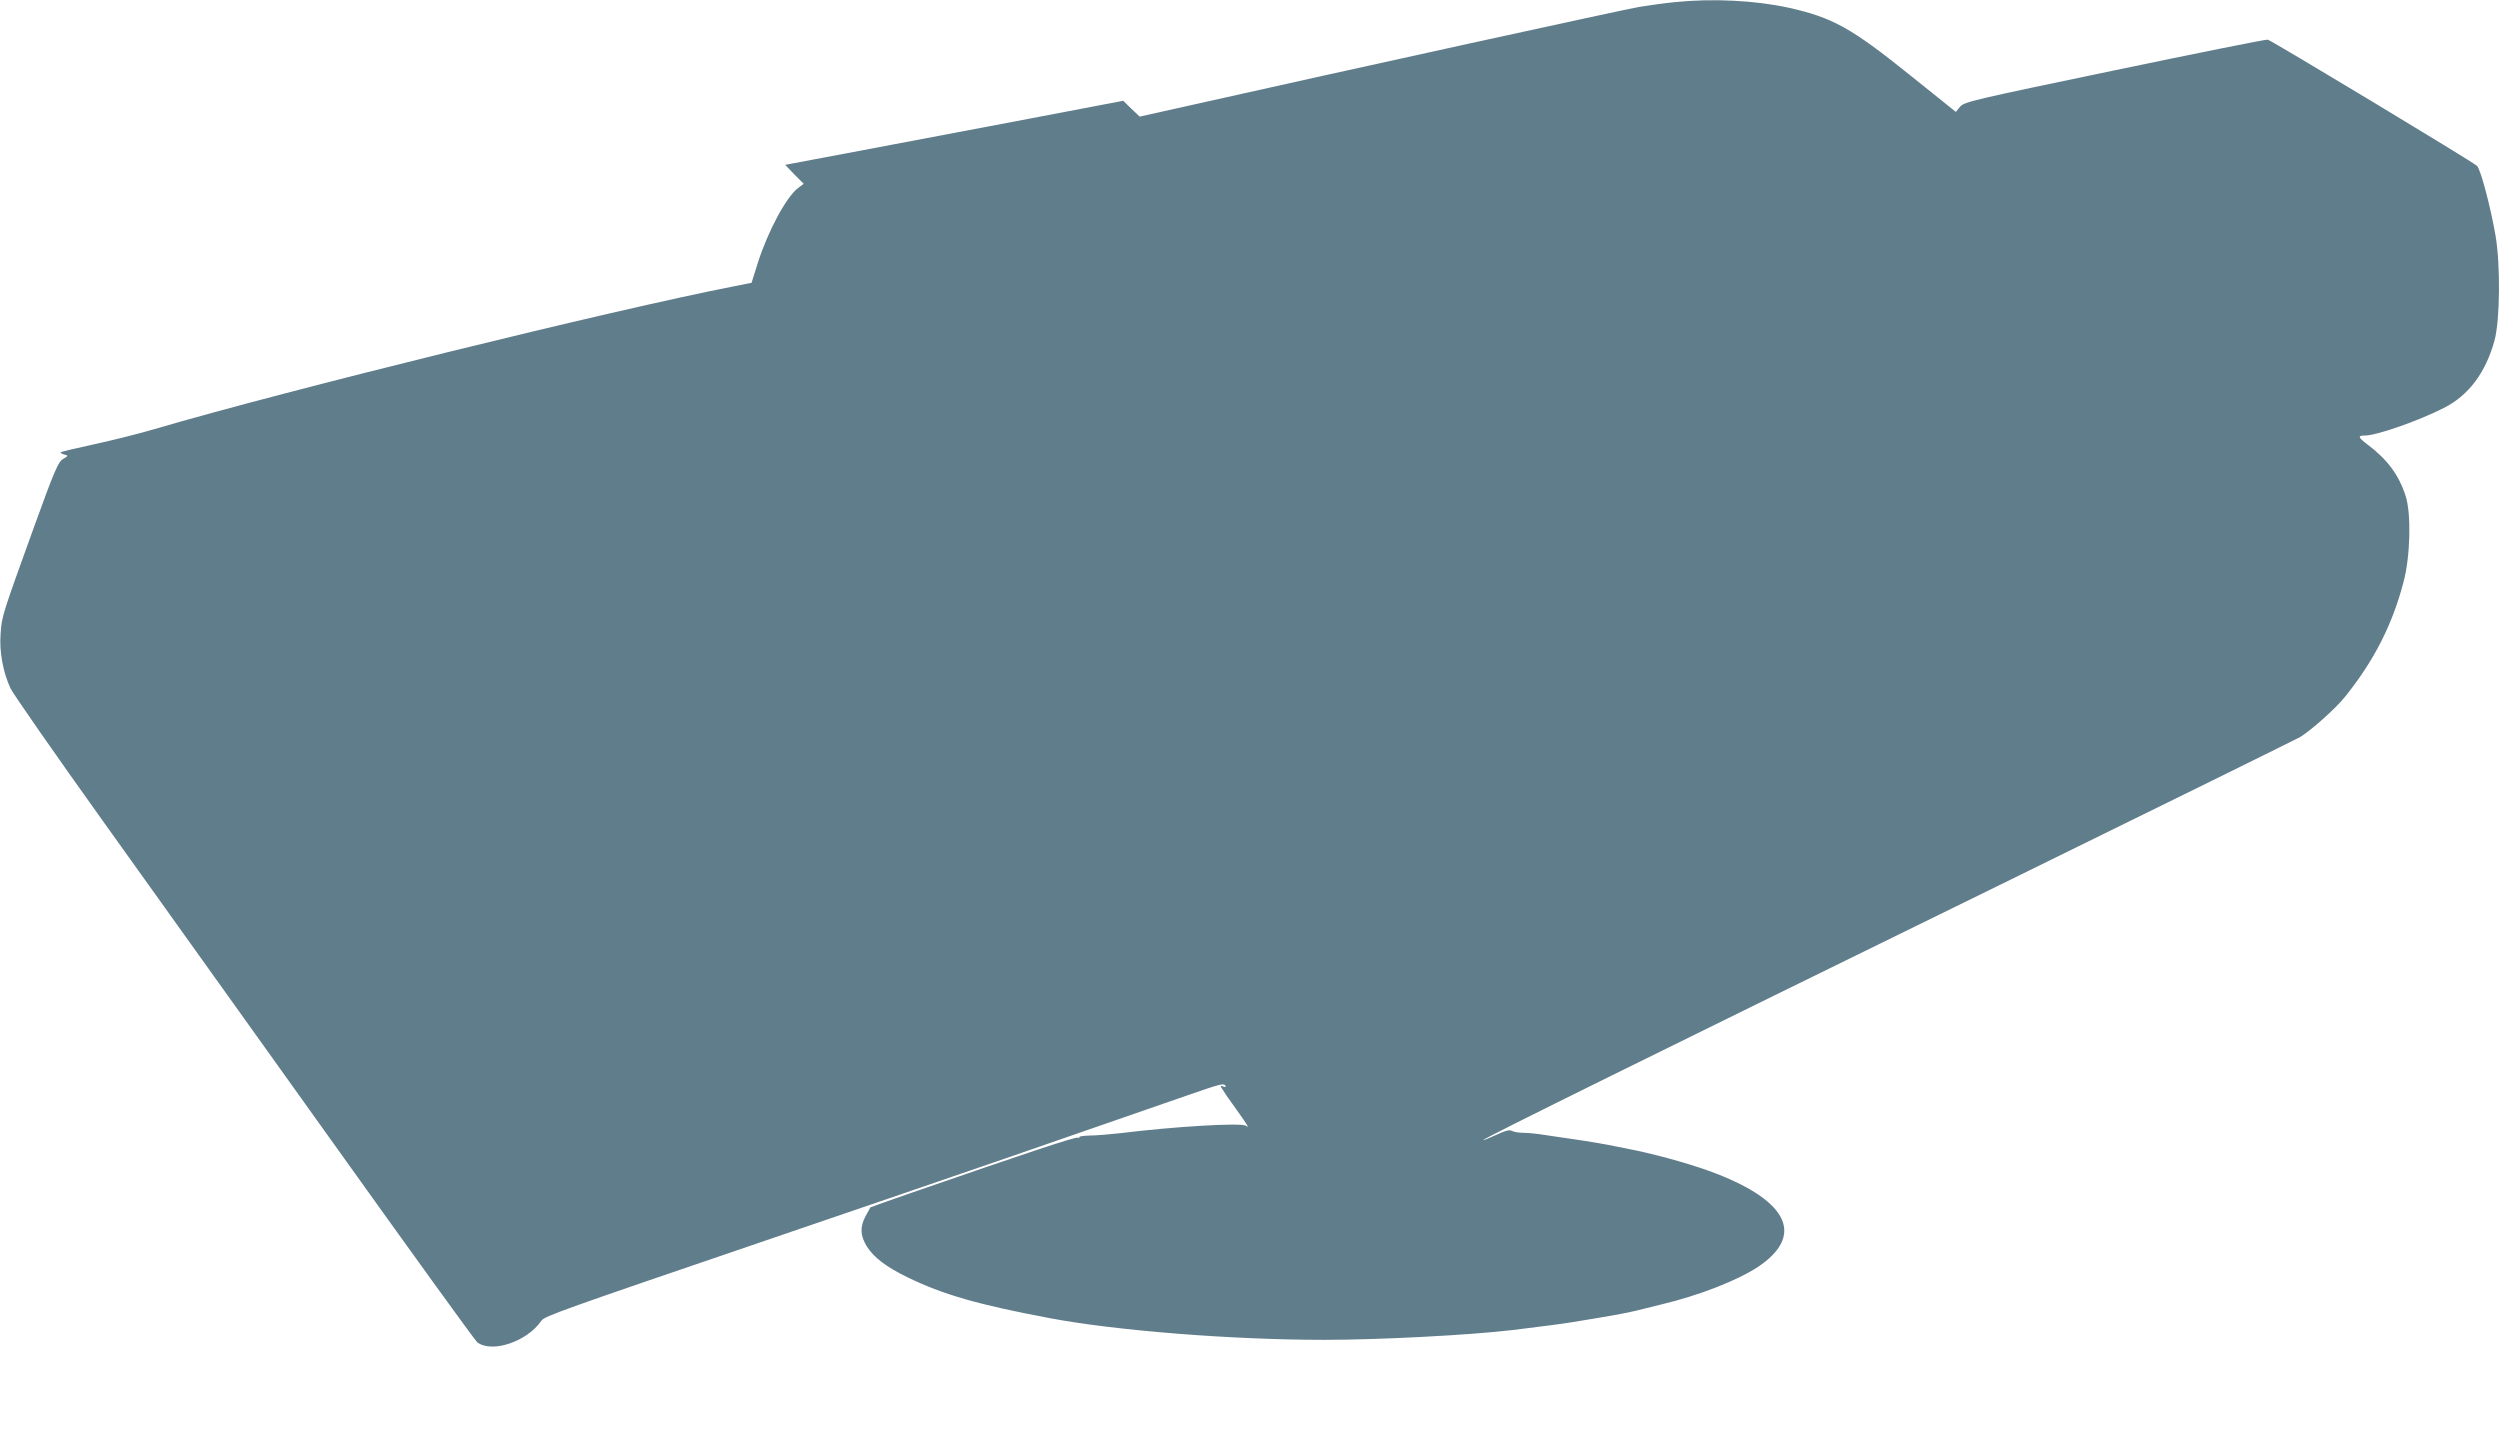
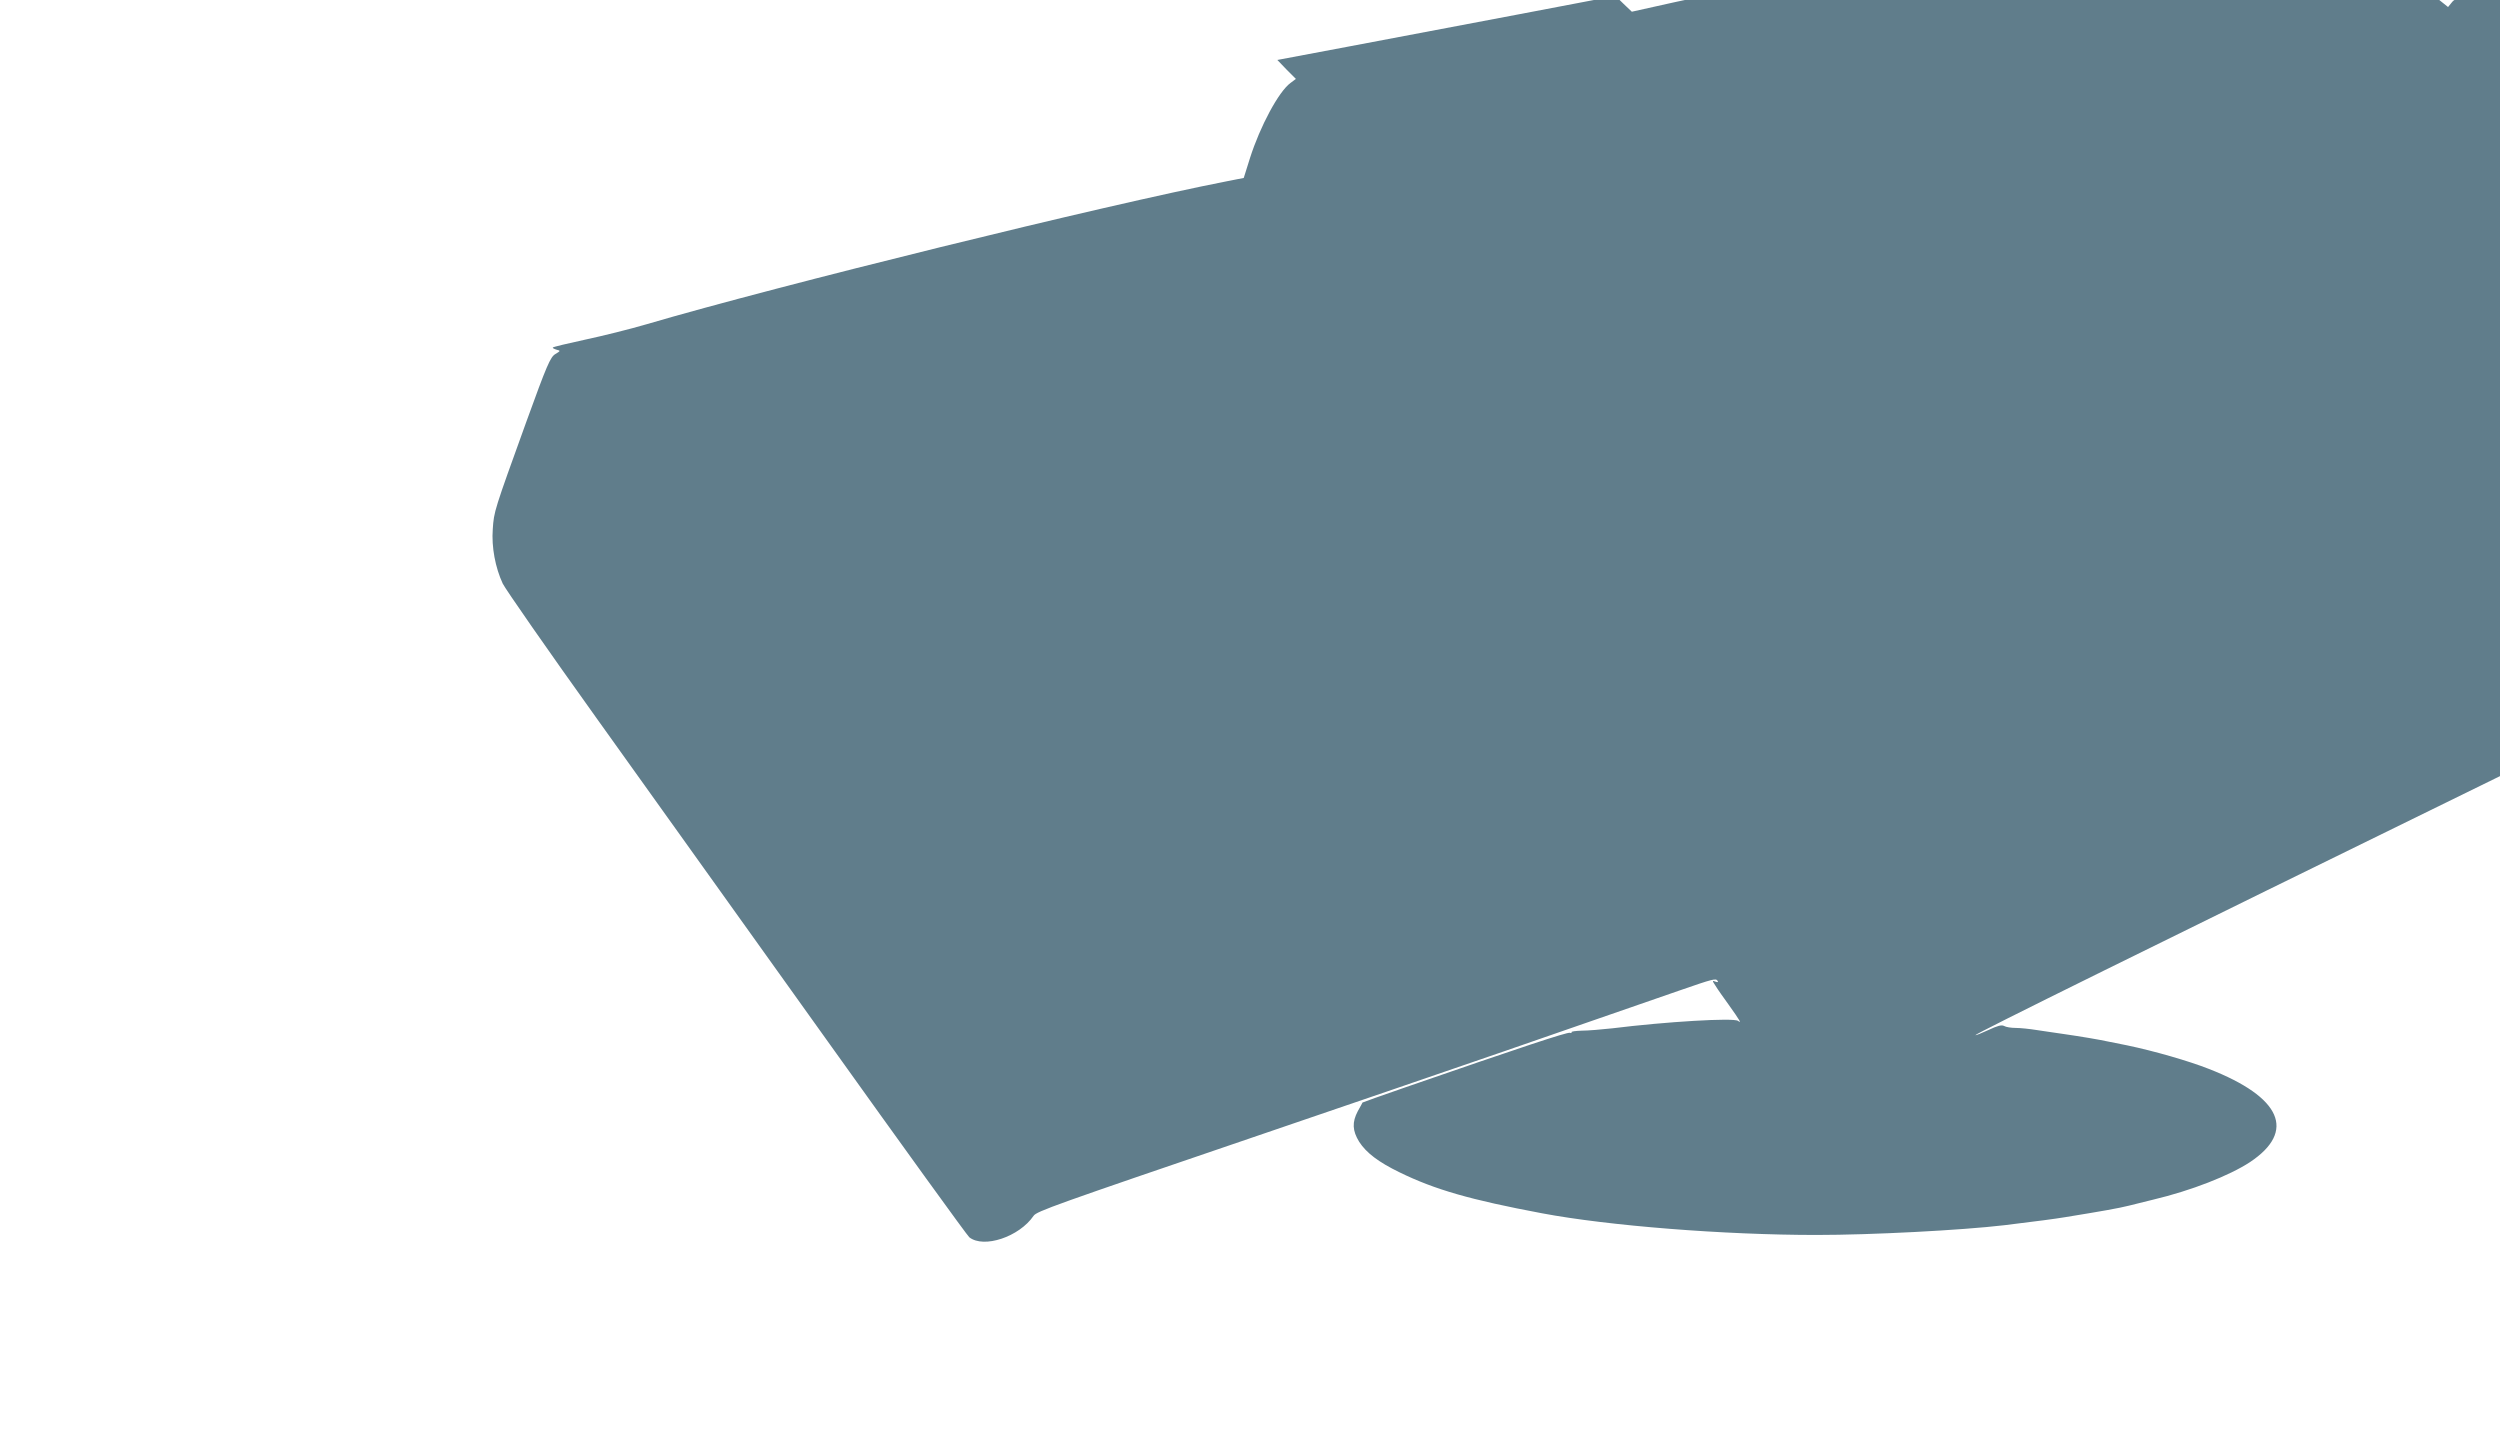
<svg xmlns="http://www.w3.org/2000/svg" version="1.0" width="1280pt" height="739pt" viewBox="0 0 1280 739" preserveAspectRatio="xMidYMid meet">
  <g transform="translate(0,739) scale(0.1,-0.1)" fill="#607d8b" stroke="none">
-     <path d="M8575 7379 c-44 -4 -125 -15 -180 -24 -83 -14 -1481 -320 -2340 -513 l-220 -49 -42 40 -42 41 -488 -93 c-268 -51 -658 -125 -866 -164 l-377 -71 47 -49 48 -48 -28 -21 c-60 -44 -155 -221 -207 -384 l-32 -102 -86 -17 c-625 -122 -2294 -533 -2971 -732 -85 -25 -226 -60 -315 -79 -88 -19 -163 -37 -165 -40 -3 -3 5 -7 17 -11 23 -6 23 -6 -5 -23 -25 -15 -43 -56 -148 -346 -165 -457 -166 -459 -172 -550 -7 -92 13 -197 51 -279 13 -27 229 -338 481 -690 252 -352 780 -1090 1173 -1640 393 -550 724 -1008 735 -1017 74 -58 255 2 329 110 15 23 111 57 1126 403 671 229 796 272 1282 439 284 98 437 151 900 312 173 60 186 63 194 49 5 -7 1 -8 -11 -4 -17 7 -17 5 1 -22 10 -17 40 -59 66 -95 60 -84 68 -99 49 -84 -21 17 -370 -4 -644 -38 -55 -6 -125 -12 -157 -12 -31 -1 -54 -4 -52 -8 3 -4 -1 -5 -8 -3 -12 5 -253 -75 -842 -279 -121 -42 -220 -77 -220 -78 -1 -2 -11 -22 -24 -44 -30 -57 -28 -100 7 -157 36 -56 99 -104 206 -156 182 -89 363 -141 730 -210 339 -64 933 -111 1405 -111 283 0 742 24 963 50 180 22 255 32 310 41 191 31 275 46 327 59 19 5 76 19 125 31 194 46 390 123 495 192 237 158 161 332 -210 477 -104 41 -281 92 -420 121 -30 6 -73 15 -95 19 -51 11 -140 26 -230 39 -38 5 -100 15 -136 20 -37 6 -85 11 -108 11 -23 0 -50 4 -60 10 -13 7 -34 1 -81 -21 -35 -16 -64 -28 -66 -26 -5 5 868 436 2659 1313 824 404 1510 742 1525 751 60 38 182 147 229 206 148 184 243 370 300 591 34 129 39 346 10 436 -34 107 -93 187 -194 263 -50 38 -53 47 -15 47 59 0 272 74 404 141 127 64 215 181 260 346 28 104 31 385 5 538 -27 152 -76 338 -95 356 -22 21 -1049 640 -1071 646 -9 2 -362 -69 -784 -157 -724 -151 -769 -161 -791 -186 l-22 -27 -237 190 c-297 239 -394 293 -617 343 -172 38 -392 49 -585 29z" />
+     <path d="M8575 7379 l-220 -49 -42 40 -42 41 -488 -93 c-268 -51 -658 -125 -866 -164 l-377 -71 47 -49 48 -48 -28 -21 c-60 -44 -155 -221 -207 -384 l-32 -102 -86 -17 c-625 -122 -2294 -533 -2971 -732 -85 -25 -226 -60 -315 -79 -88 -19 -163 -37 -165 -40 -3 -3 5 -7 17 -11 23 -6 23 -6 -5 -23 -25 -15 -43 -56 -148 -346 -165 -457 -166 -459 -172 -550 -7 -92 13 -197 51 -279 13 -27 229 -338 481 -690 252 -352 780 -1090 1173 -1640 393 -550 724 -1008 735 -1017 74 -58 255 2 329 110 15 23 111 57 1126 403 671 229 796 272 1282 439 284 98 437 151 900 312 173 60 186 63 194 49 5 -7 1 -8 -11 -4 -17 7 -17 5 1 -22 10 -17 40 -59 66 -95 60 -84 68 -99 49 -84 -21 17 -370 -4 -644 -38 -55 -6 -125 -12 -157 -12 -31 -1 -54 -4 -52 -8 3 -4 -1 -5 -8 -3 -12 5 -253 -75 -842 -279 -121 -42 -220 -77 -220 -78 -1 -2 -11 -22 -24 -44 -30 -57 -28 -100 7 -157 36 -56 99 -104 206 -156 182 -89 363 -141 730 -210 339 -64 933 -111 1405 -111 283 0 742 24 963 50 180 22 255 32 310 41 191 31 275 46 327 59 19 5 76 19 125 31 194 46 390 123 495 192 237 158 161 332 -210 477 -104 41 -281 92 -420 121 -30 6 -73 15 -95 19 -51 11 -140 26 -230 39 -38 5 -100 15 -136 20 -37 6 -85 11 -108 11 -23 0 -50 4 -60 10 -13 7 -34 1 -81 -21 -35 -16 -64 -28 -66 -26 -5 5 868 436 2659 1313 824 404 1510 742 1525 751 60 38 182 147 229 206 148 184 243 370 300 591 34 129 39 346 10 436 -34 107 -93 187 -194 263 -50 38 -53 47 -15 47 59 0 272 74 404 141 127 64 215 181 260 346 28 104 31 385 5 538 -27 152 -76 338 -95 356 -22 21 -1049 640 -1071 646 -9 2 -362 -69 -784 -157 -724 -151 -769 -161 -791 -186 l-22 -27 -237 190 c-297 239 -394 293 -617 343 -172 38 -392 49 -585 29z" />
  </g>
</svg>